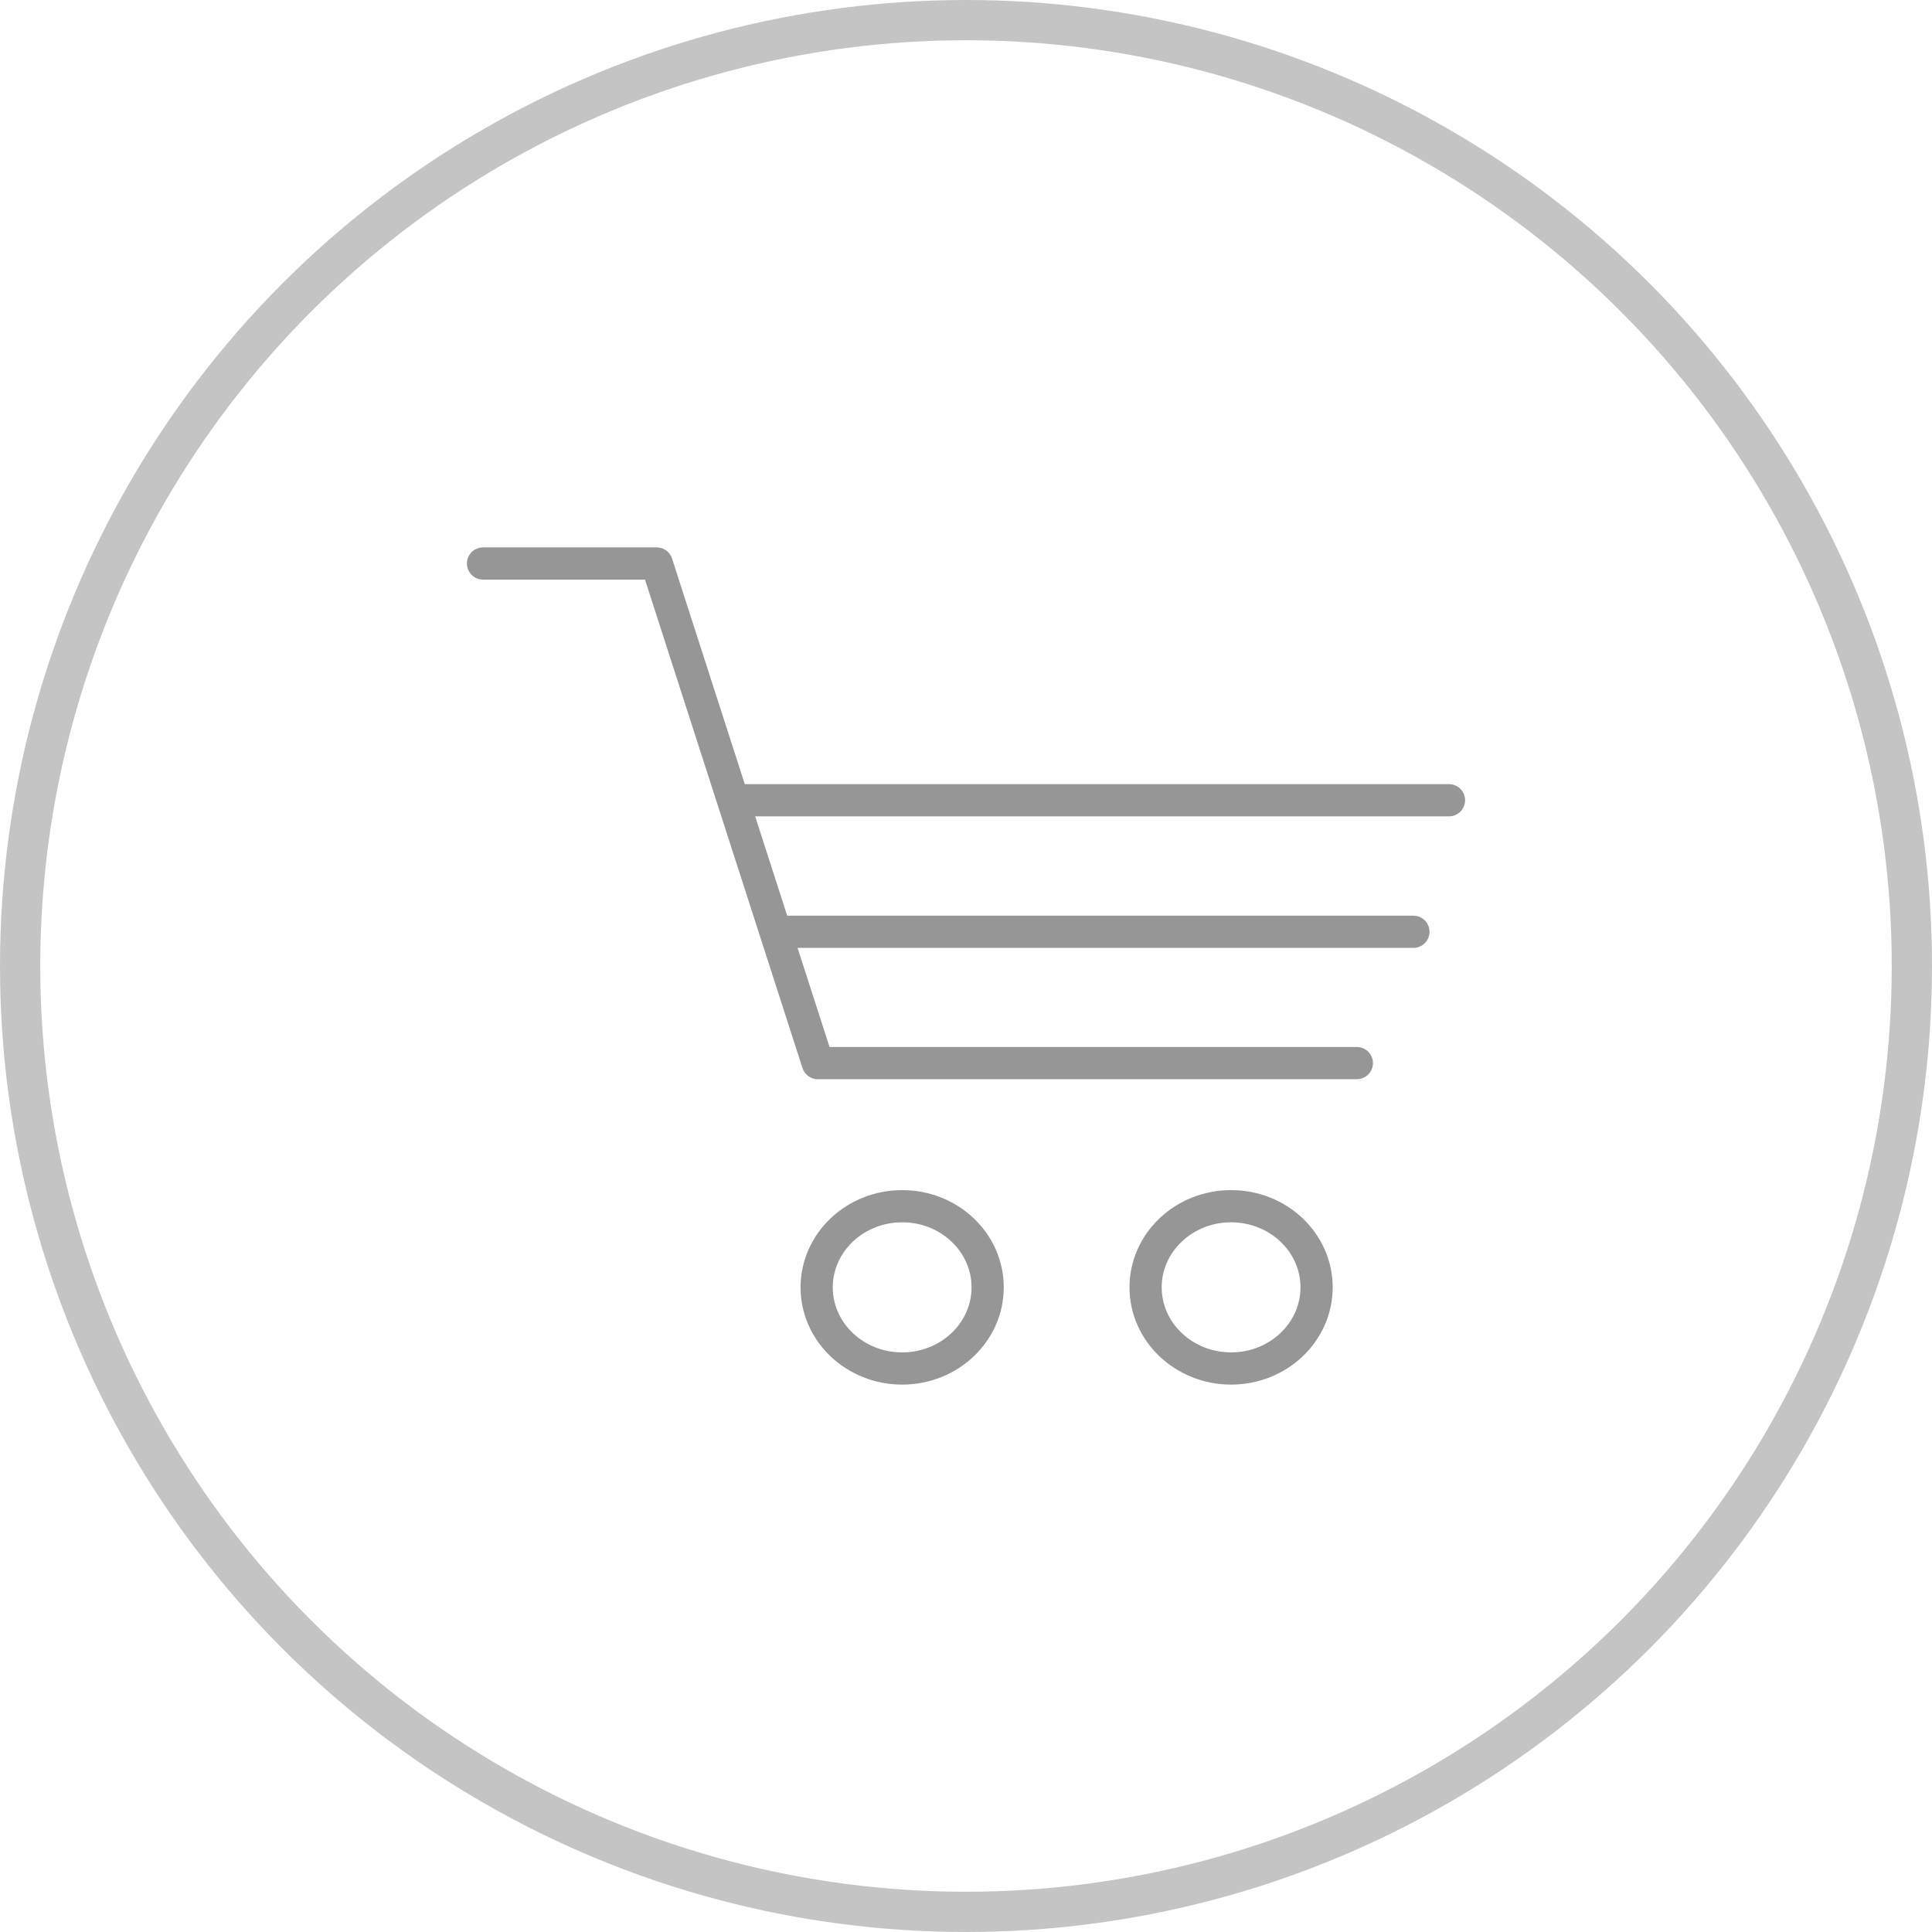
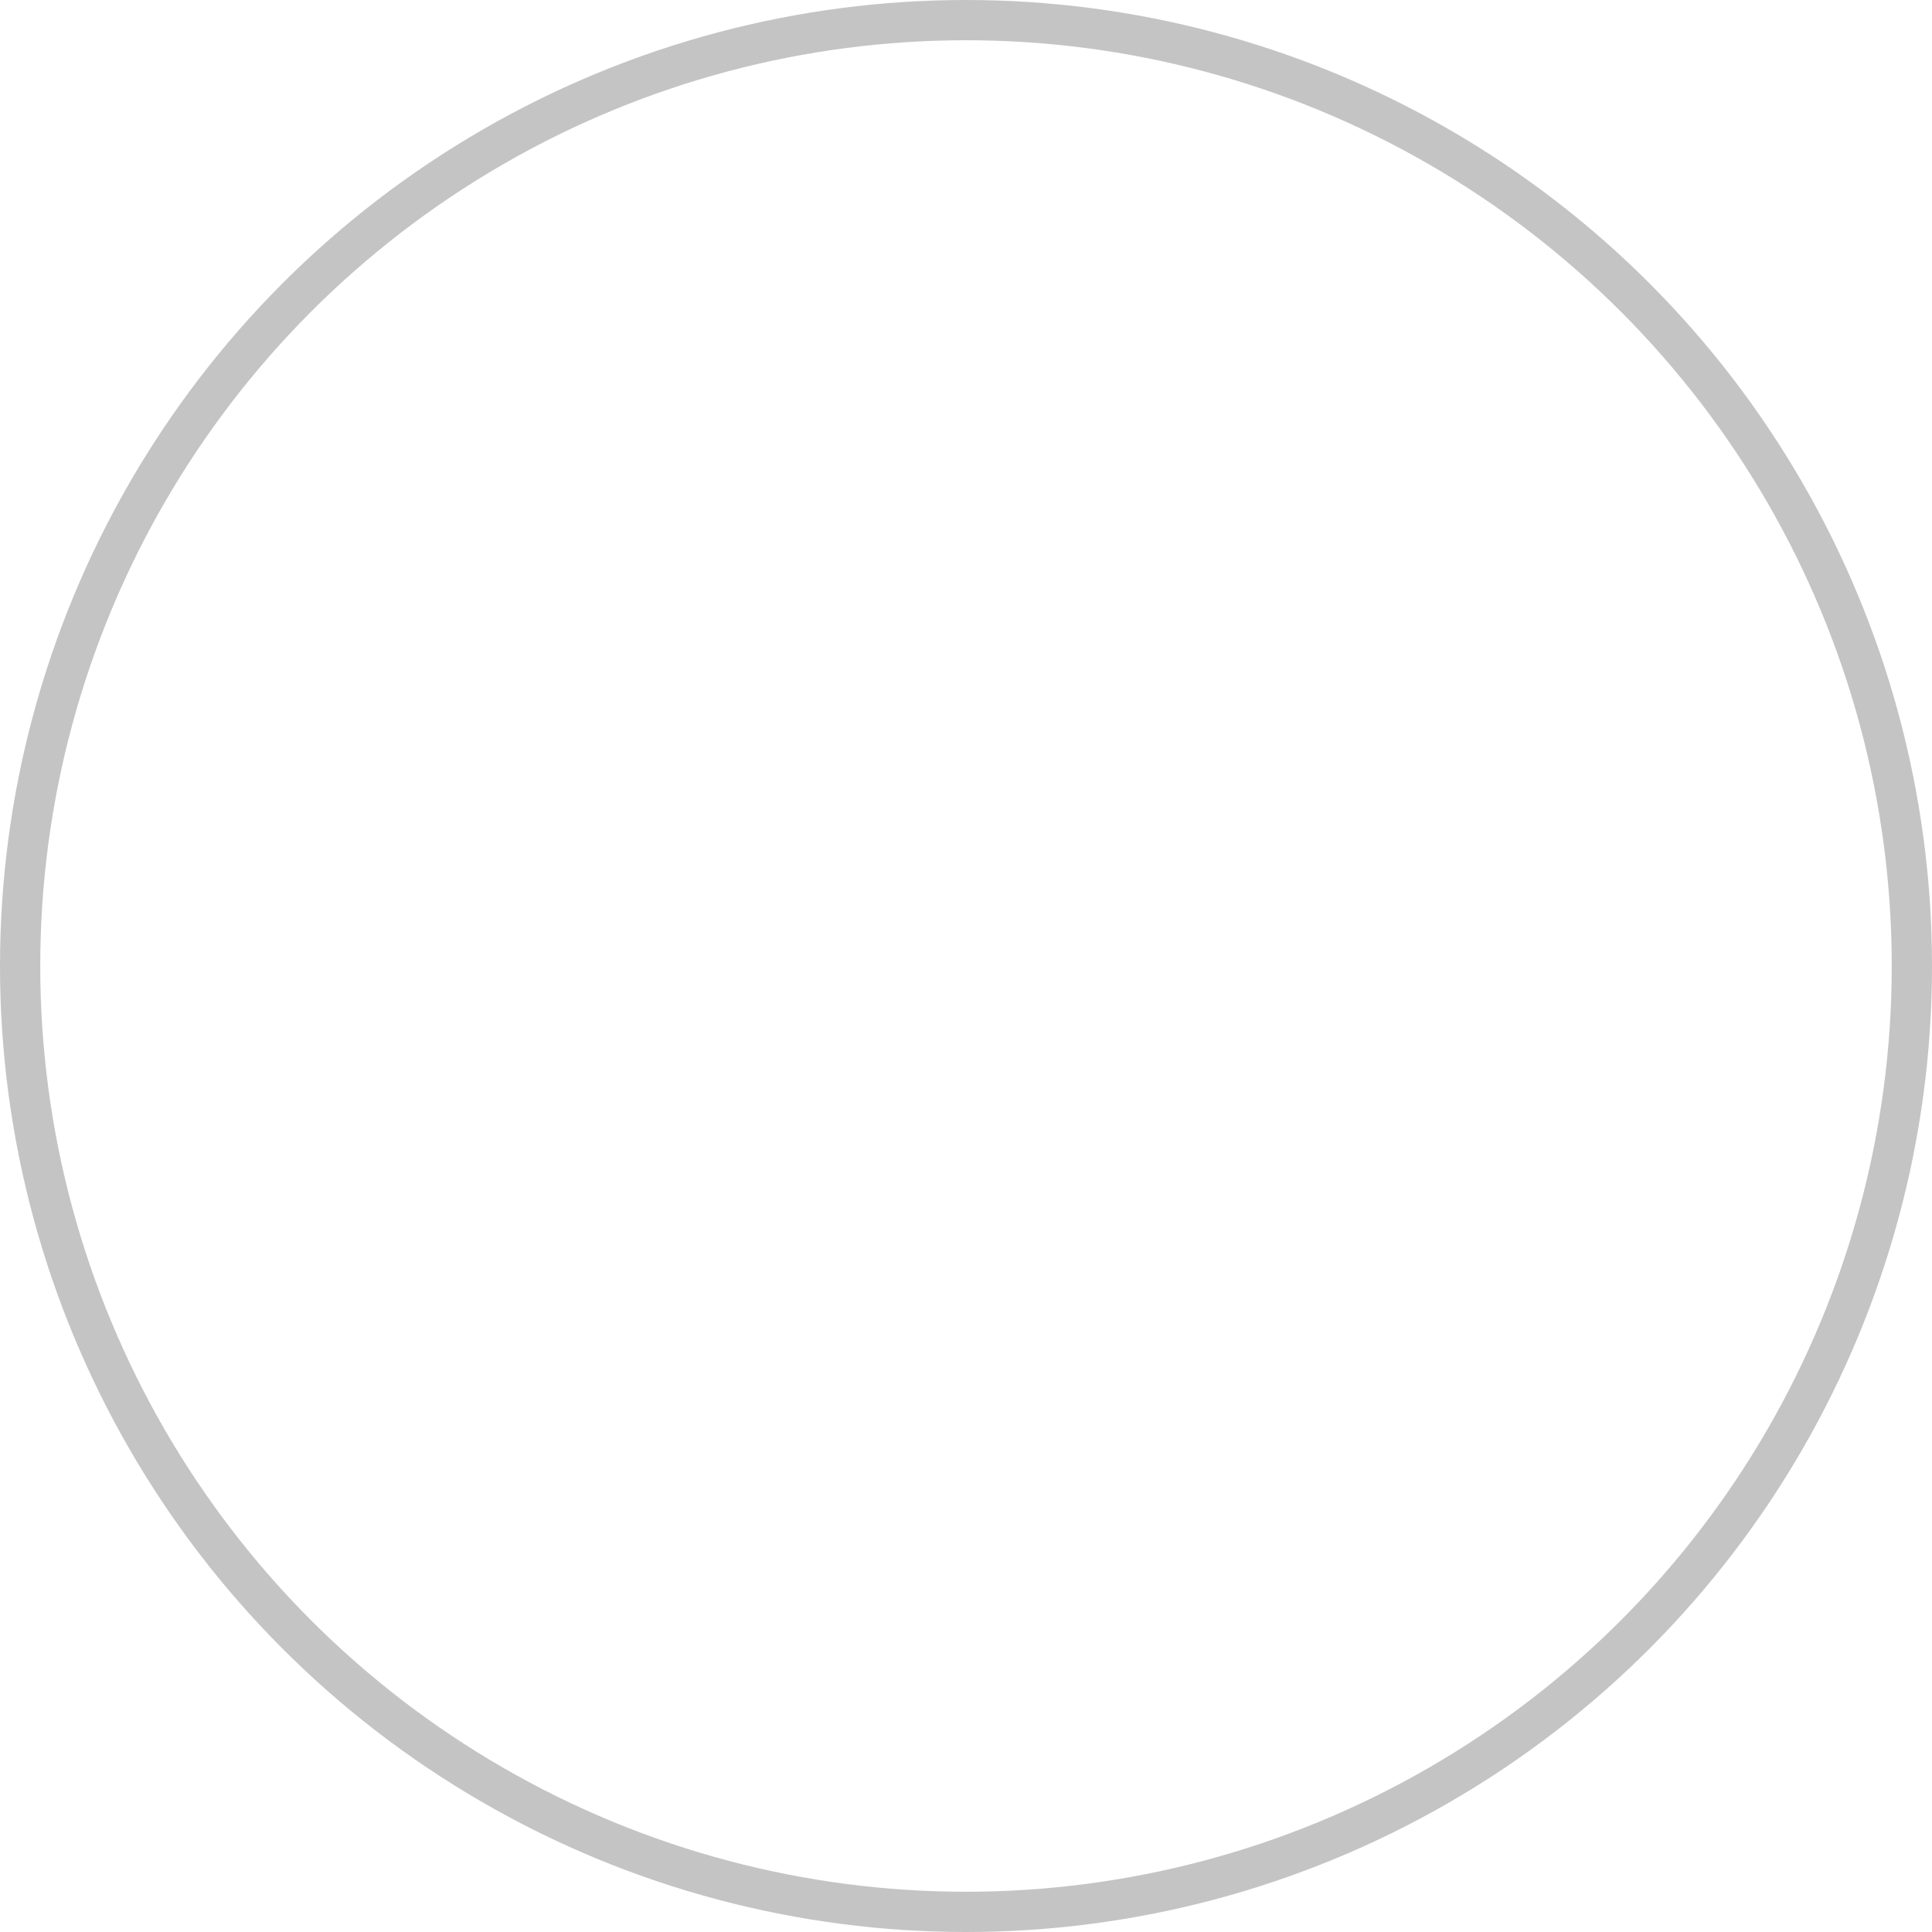
<svg xmlns="http://www.w3.org/2000/svg" width="24" height="24" viewBox="0 0 24 24" fill="none">
  <circle cx="12" cy="12" r="11.75" stroke="#C4C4C4" stroke-width="0.5" />
-   <path d="M6 7H8.158L10.159 13.206H16.855M9.78 11.575H17.558M9.265 9.941H18M11.207 14.984C11.794 14.984 12.269 15.435 12.269 15.992C12.269 16.548 11.794 17 11.207 17C10.621 17 10.145 16.549 10.145 15.992C10.145 15.435 10.621 14.984 11.207 14.984ZM15.293 14.984C15.88 14.984 16.355 15.435 16.355 15.992C16.355 16.548 15.88 17 15.293 17C14.707 17 14.231 16.548 14.231 15.992C14.231 15.435 14.707 14.984 15.293 14.984Z" stroke="#969696" stroke-width="0.4" stroke-miterlimit="22.926" stroke-linecap="round" stroke-linejoin="round" />
</svg>